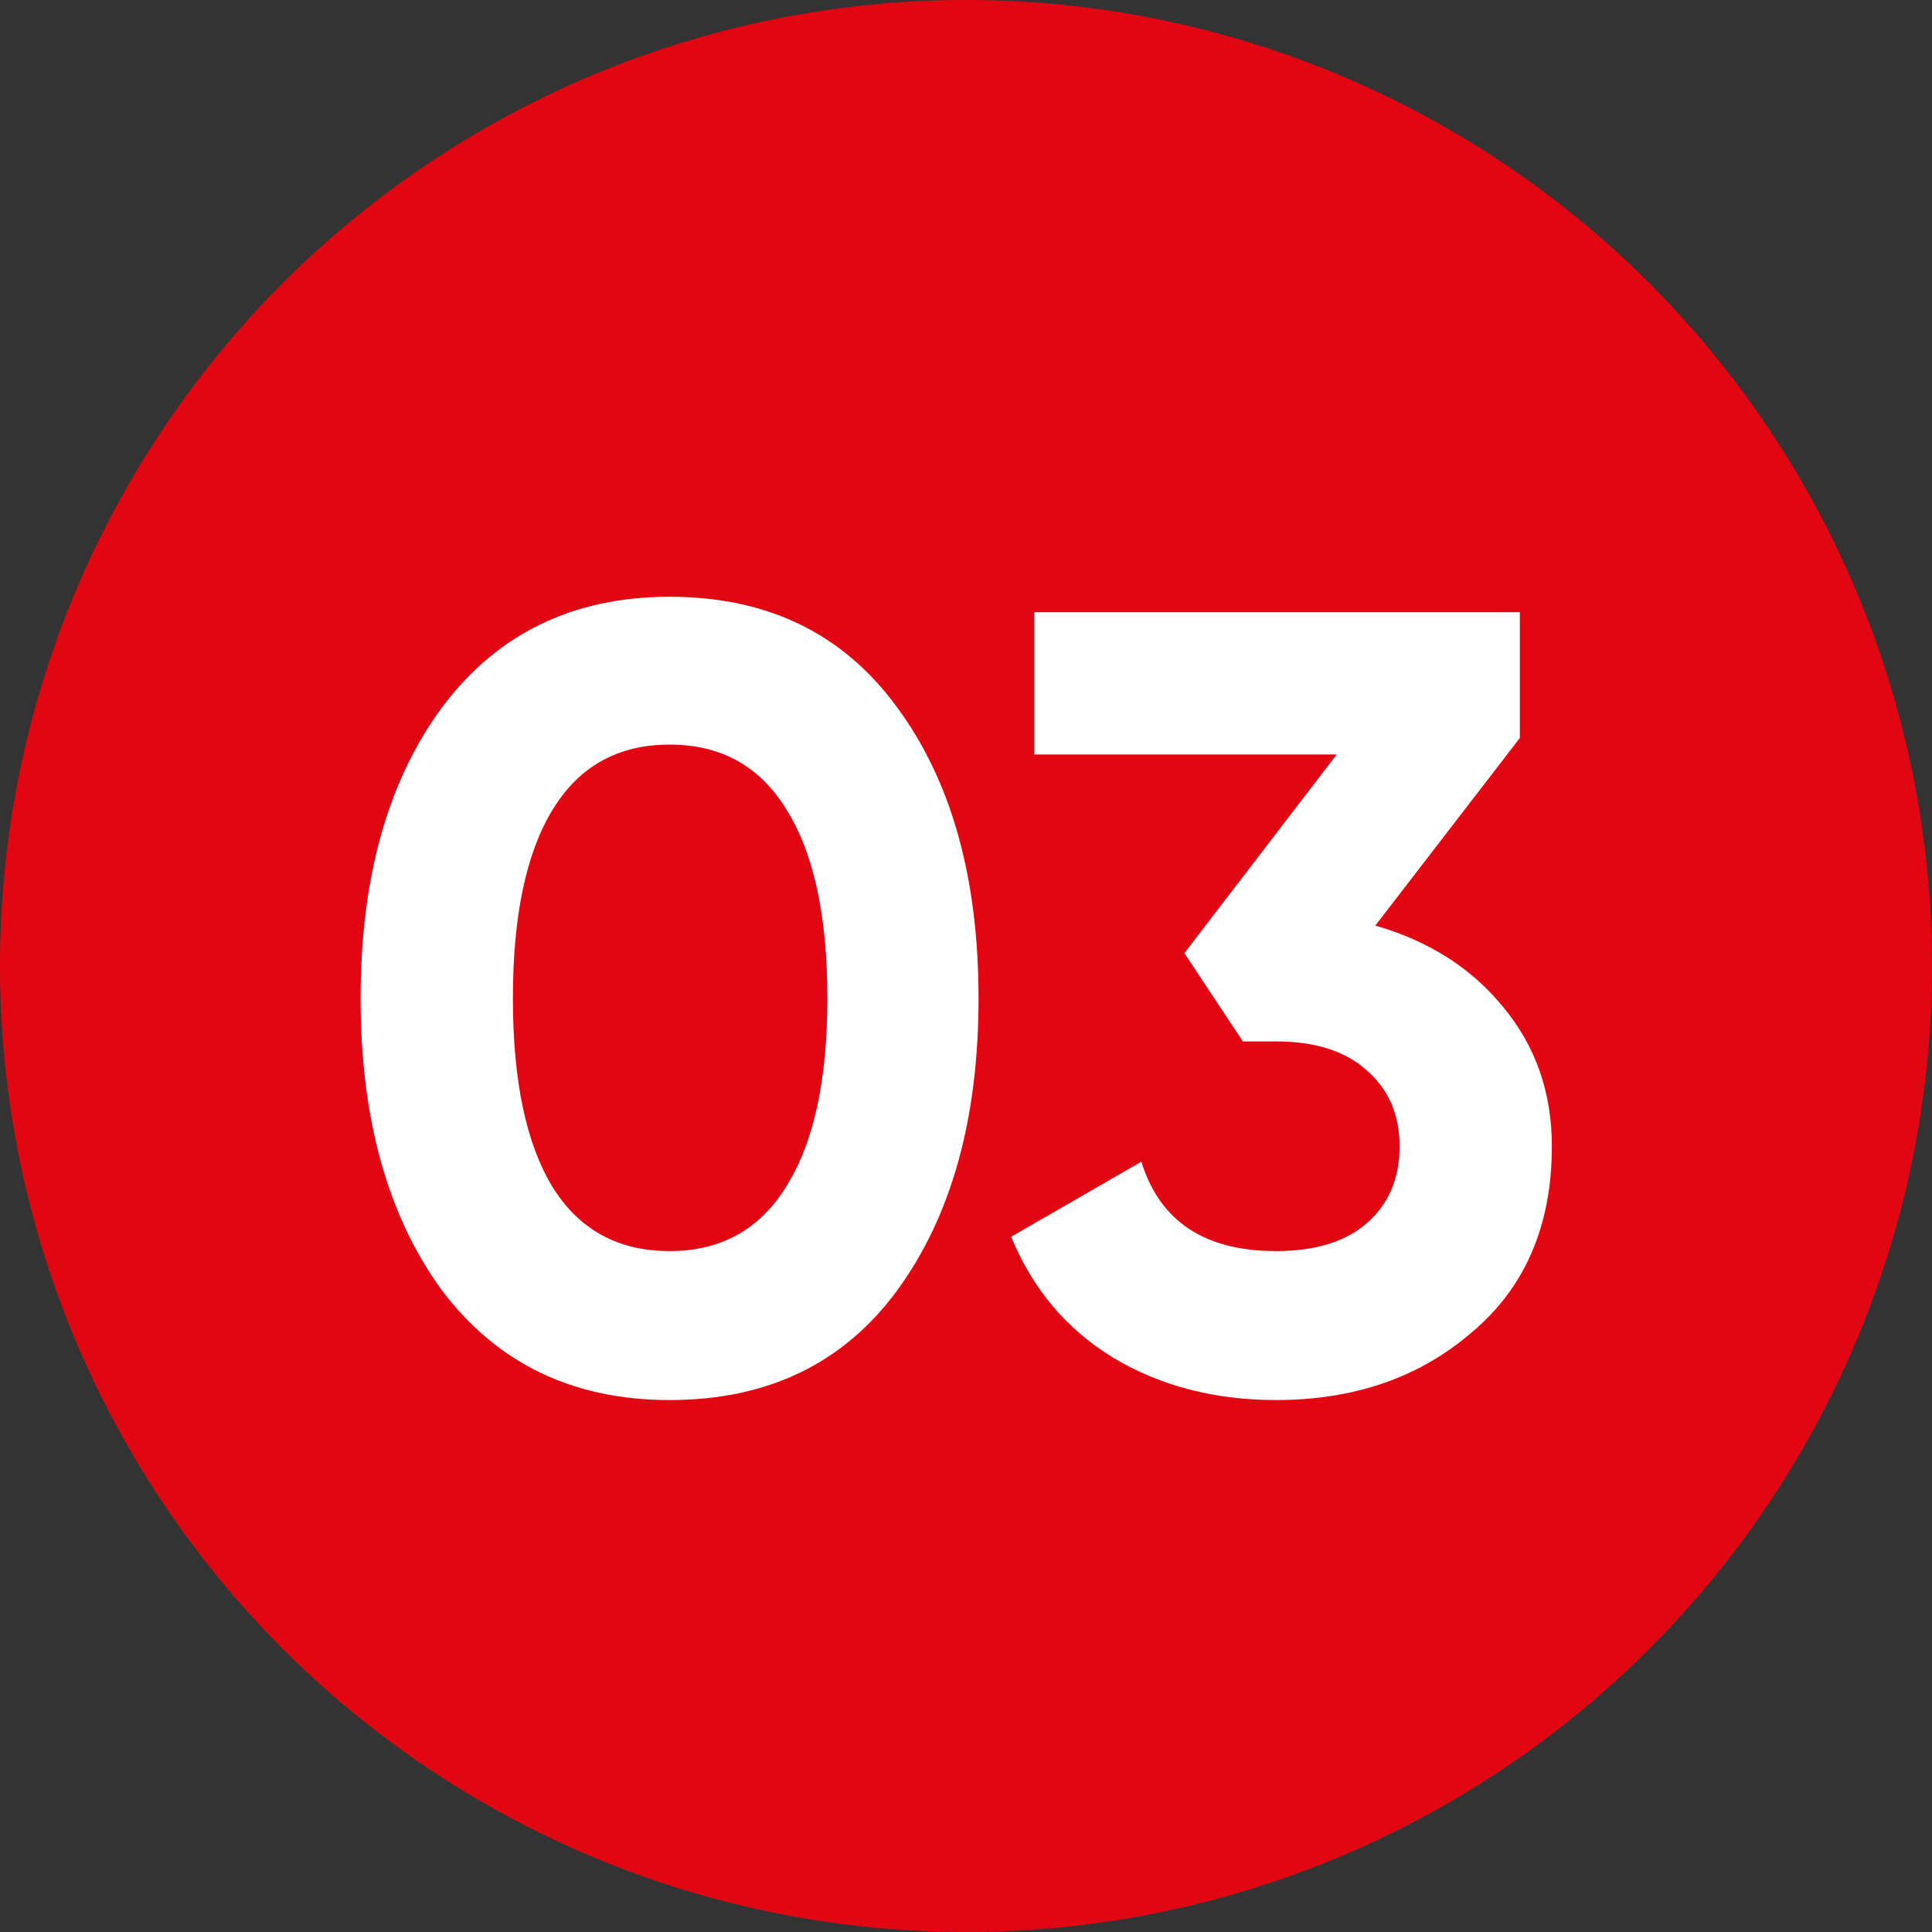
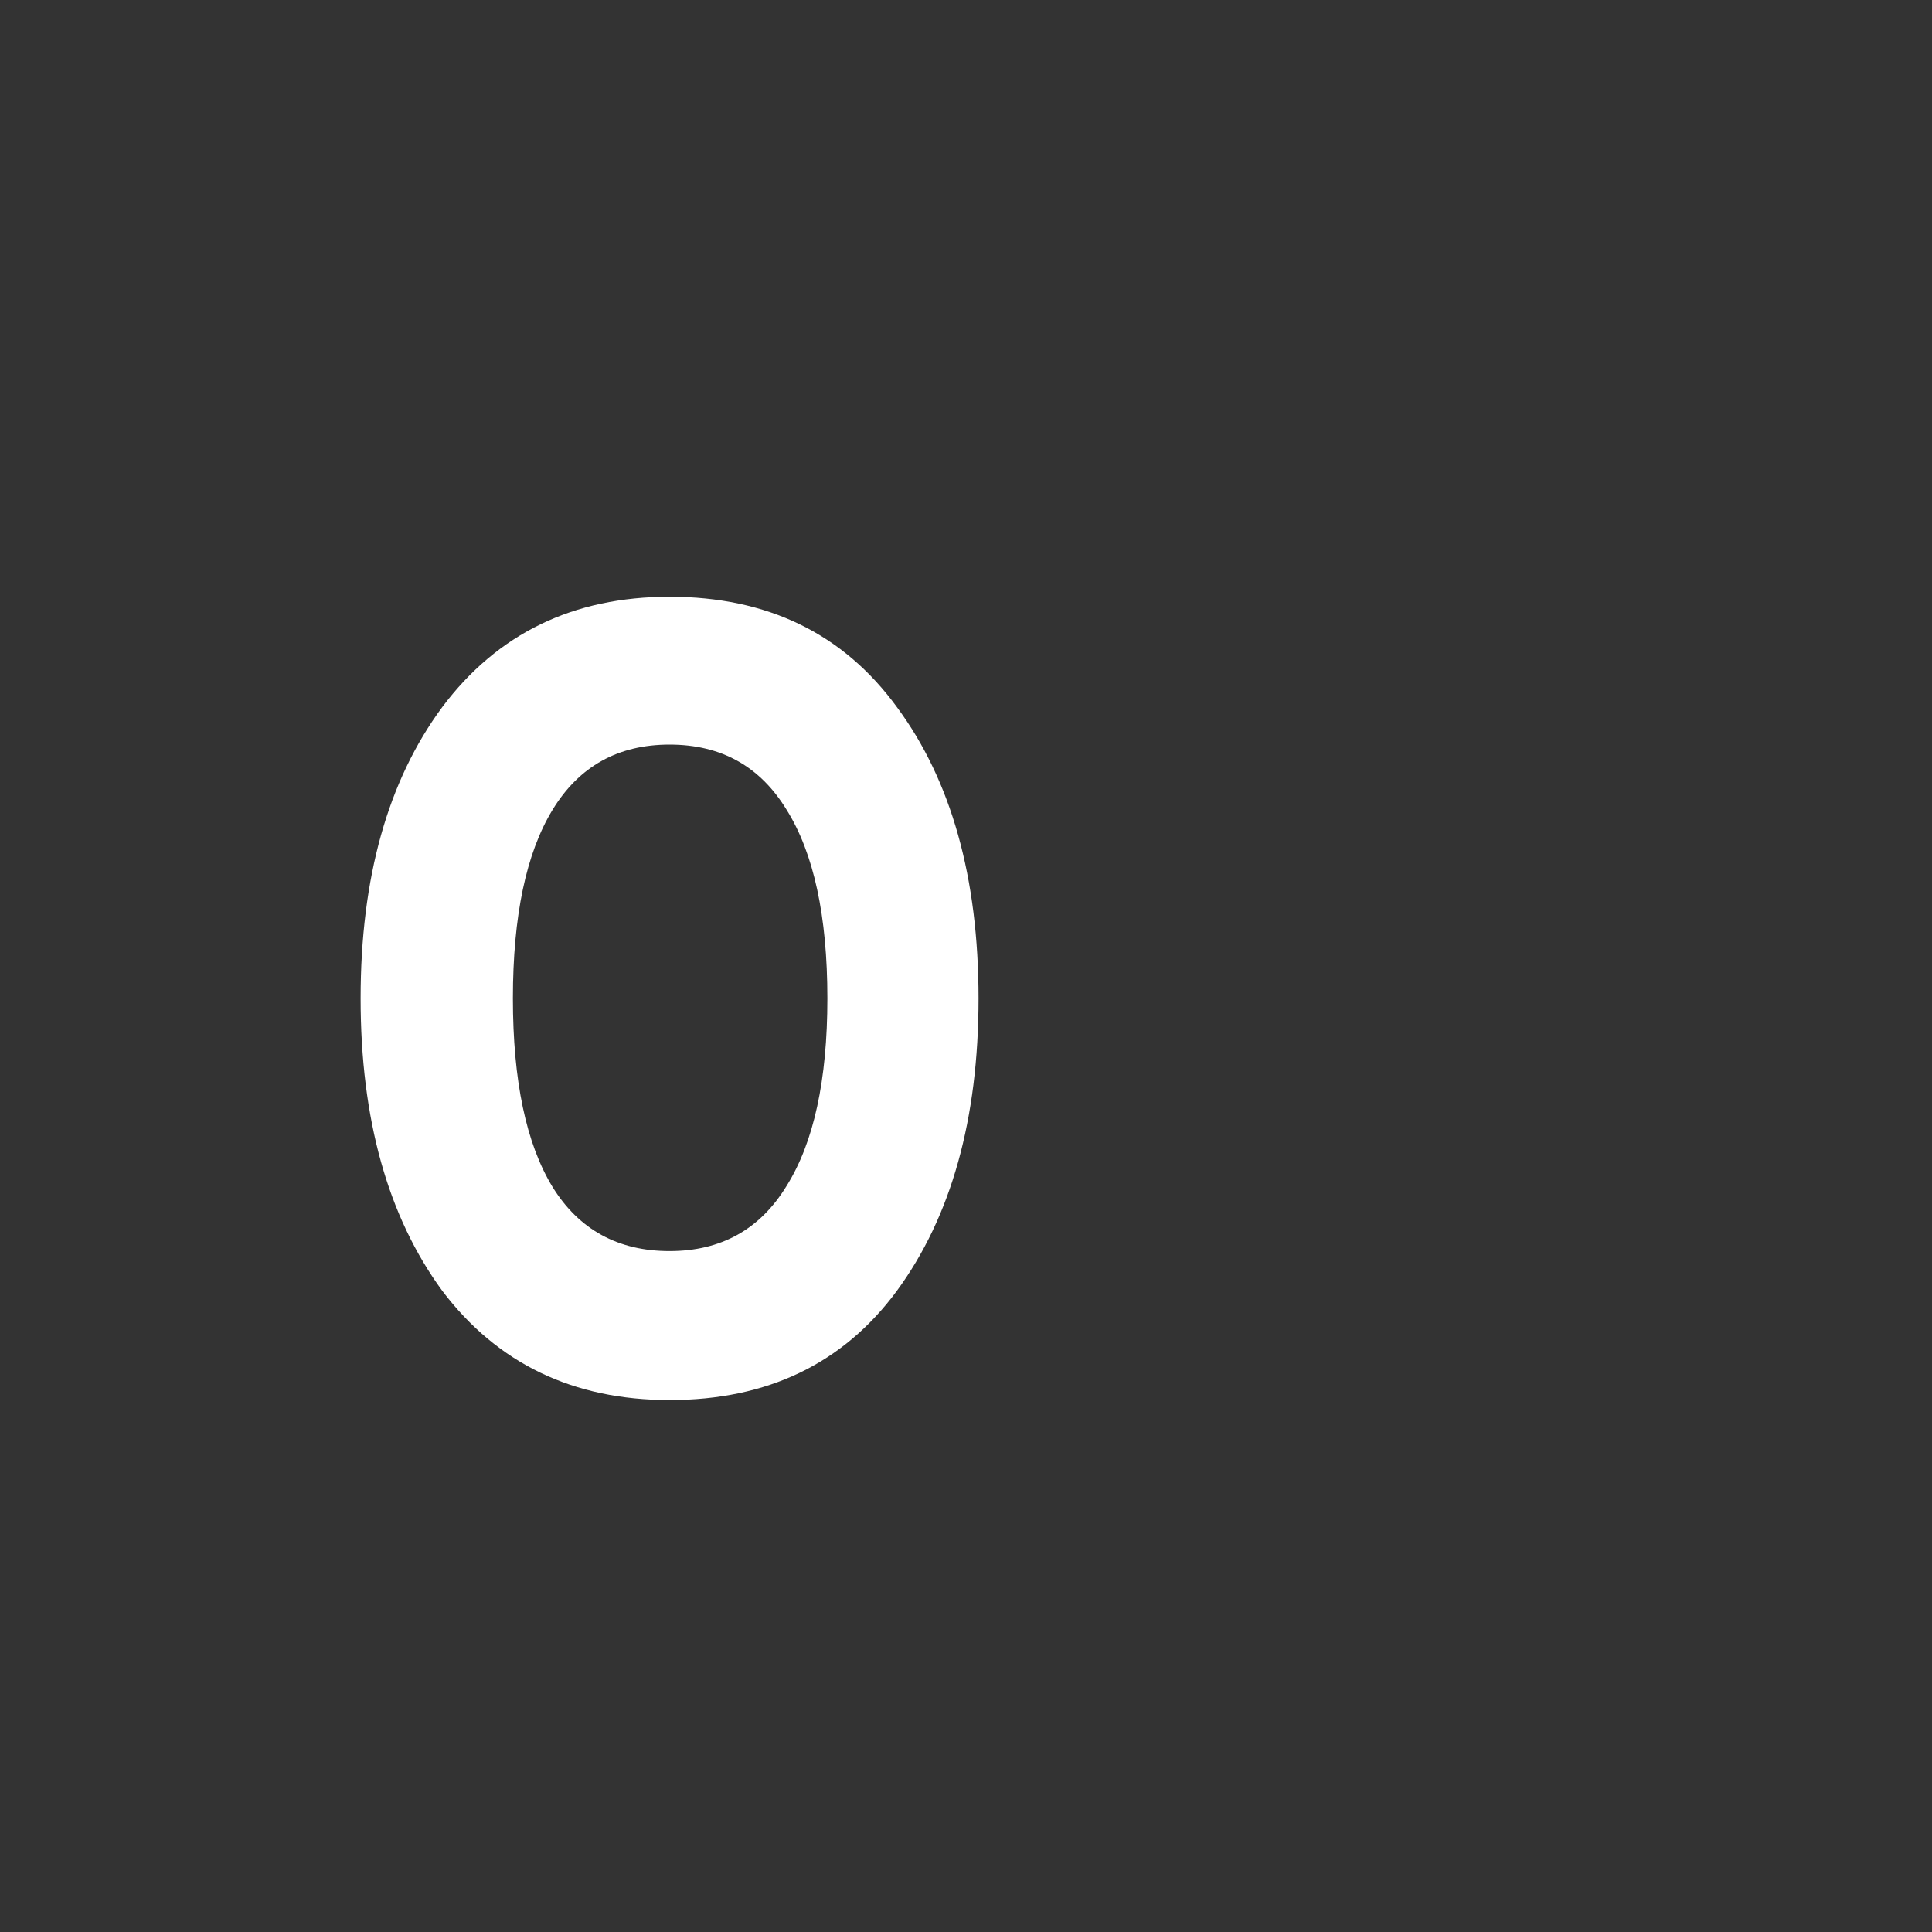
<svg xmlns="http://www.w3.org/2000/svg" width="120" height="120" viewBox="0 0 120 120" fill="none">
  <rect x="0" y="0" width="120" height="120" fill="#333333" stroke="none" />
-   <circle cx="60" cy="60" r="60" fill="#E20613" />
-   <path d="M41.589 86.96C35.603 86.96 30.897 84.698 27.47 80.175C24.089 75.56 22.398 69.506 22.398 62.012C22.398 54.519 24.089 48.487 27.47 43.918C30.897 39.349 35.603 37.065 41.589 37.065C47.666 37.065 52.372 39.349 55.708 43.918C59.089 48.487 60.779 54.519 60.779 62.012C60.779 69.506 59.089 75.56 55.708 80.175C52.372 84.698 47.666 86.96 41.589 86.96ZM51.39 62.012C51.39 56.895 50.544 52.988 48.854 50.292C47.209 47.596 44.787 46.248 41.589 46.248C38.391 46.248 35.969 47.596 34.324 50.292C32.679 52.988 31.857 56.895 31.857 62.012C31.857 67.13 32.679 71.036 34.324 73.732C35.969 76.382 38.391 77.707 41.589 77.707C44.787 77.707 47.209 76.359 48.854 73.663C50.544 70.968 51.39 67.084 51.39 62.012Z" fill="white" />
-   <path d="M94.401 45.837L85.423 57.489C88.758 58.448 91.409 60.139 93.373 62.56C95.384 64.982 96.389 67.861 96.389 71.196C96.389 76.131 94.721 79.992 91.386 82.779C88.142 85.566 84.098 86.96 79.255 86.96C75.462 86.96 72.104 86.092 69.18 84.355C66.255 82.573 64.131 80.06 62.806 76.816L70.893 72.156C72.035 75.857 74.823 77.707 79.255 77.707C81.676 77.707 83.55 77.136 84.875 75.994C86.246 74.806 86.931 73.207 86.931 71.196C86.931 69.231 86.246 67.655 84.875 66.467C83.55 65.279 81.676 64.685 79.255 64.685H77.198L73.566 59.202L83.024 46.865H64.245V38.024H94.401V45.837Z" fill="white" />
+   <path d="M41.589 86.96C35.603 86.96 30.897 84.698 27.47 80.175C24.089 75.56 22.398 69.506 22.398 62.012C22.398 54.519 24.089 48.487 27.47 43.918C30.897 39.349 35.603 37.065 41.589 37.065C47.666 37.065 52.372 39.349 55.708 43.918C59.089 48.487 60.779 54.519 60.779 62.012C60.779 69.506 59.089 75.56 55.708 80.175C52.372 84.698 47.666 86.96 41.589 86.96ZM51.39 62.012C51.39 56.895 50.544 52.988 48.854 50.292C47.209 47.596 44.787 46.248 41.589 46.248C38.391 46.248 35.969 47.596 34.324 50.292C32.679 52.988 31.857 56.895 31.857 62.012C31.857 67.13 32.679 71.036 34.324 73.732C35.969 76.382 38.391 77.707 41.589 77.707C44.787 77.707 47.209 76.359 48.854 73.663C50.544 70.968 51.39 67.084 51.39 62.012" fill="white" />
</svg>